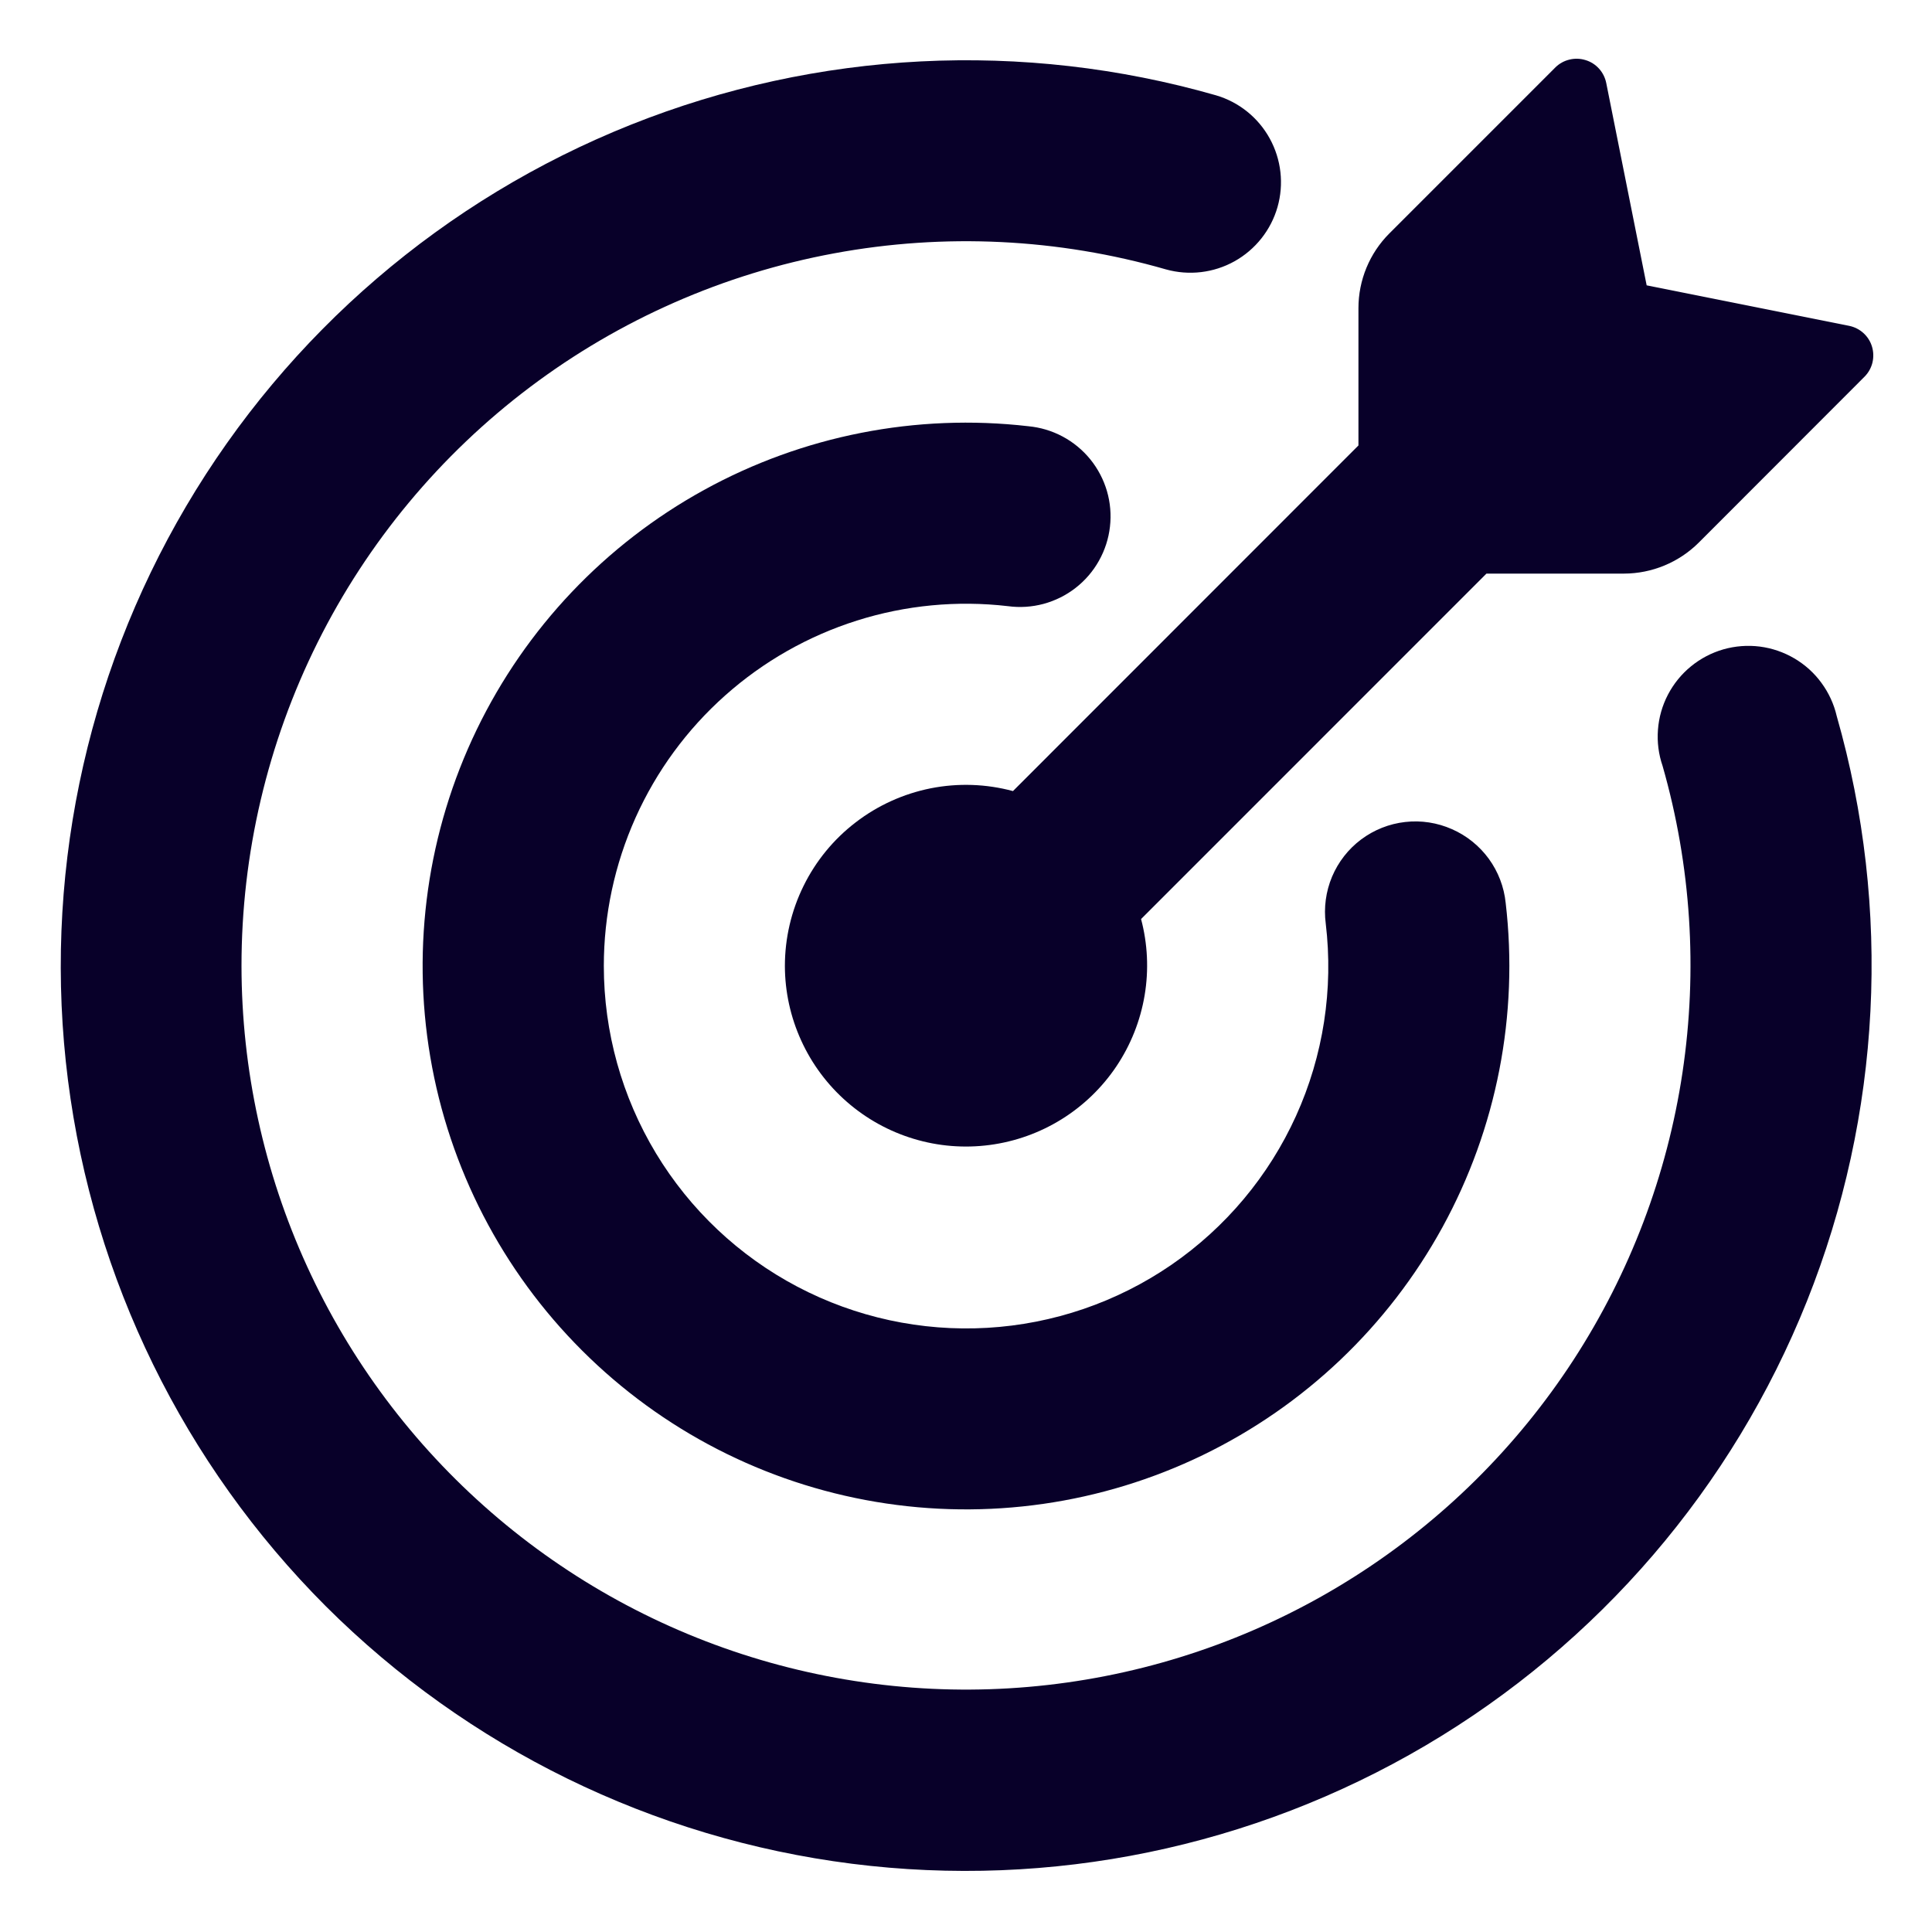
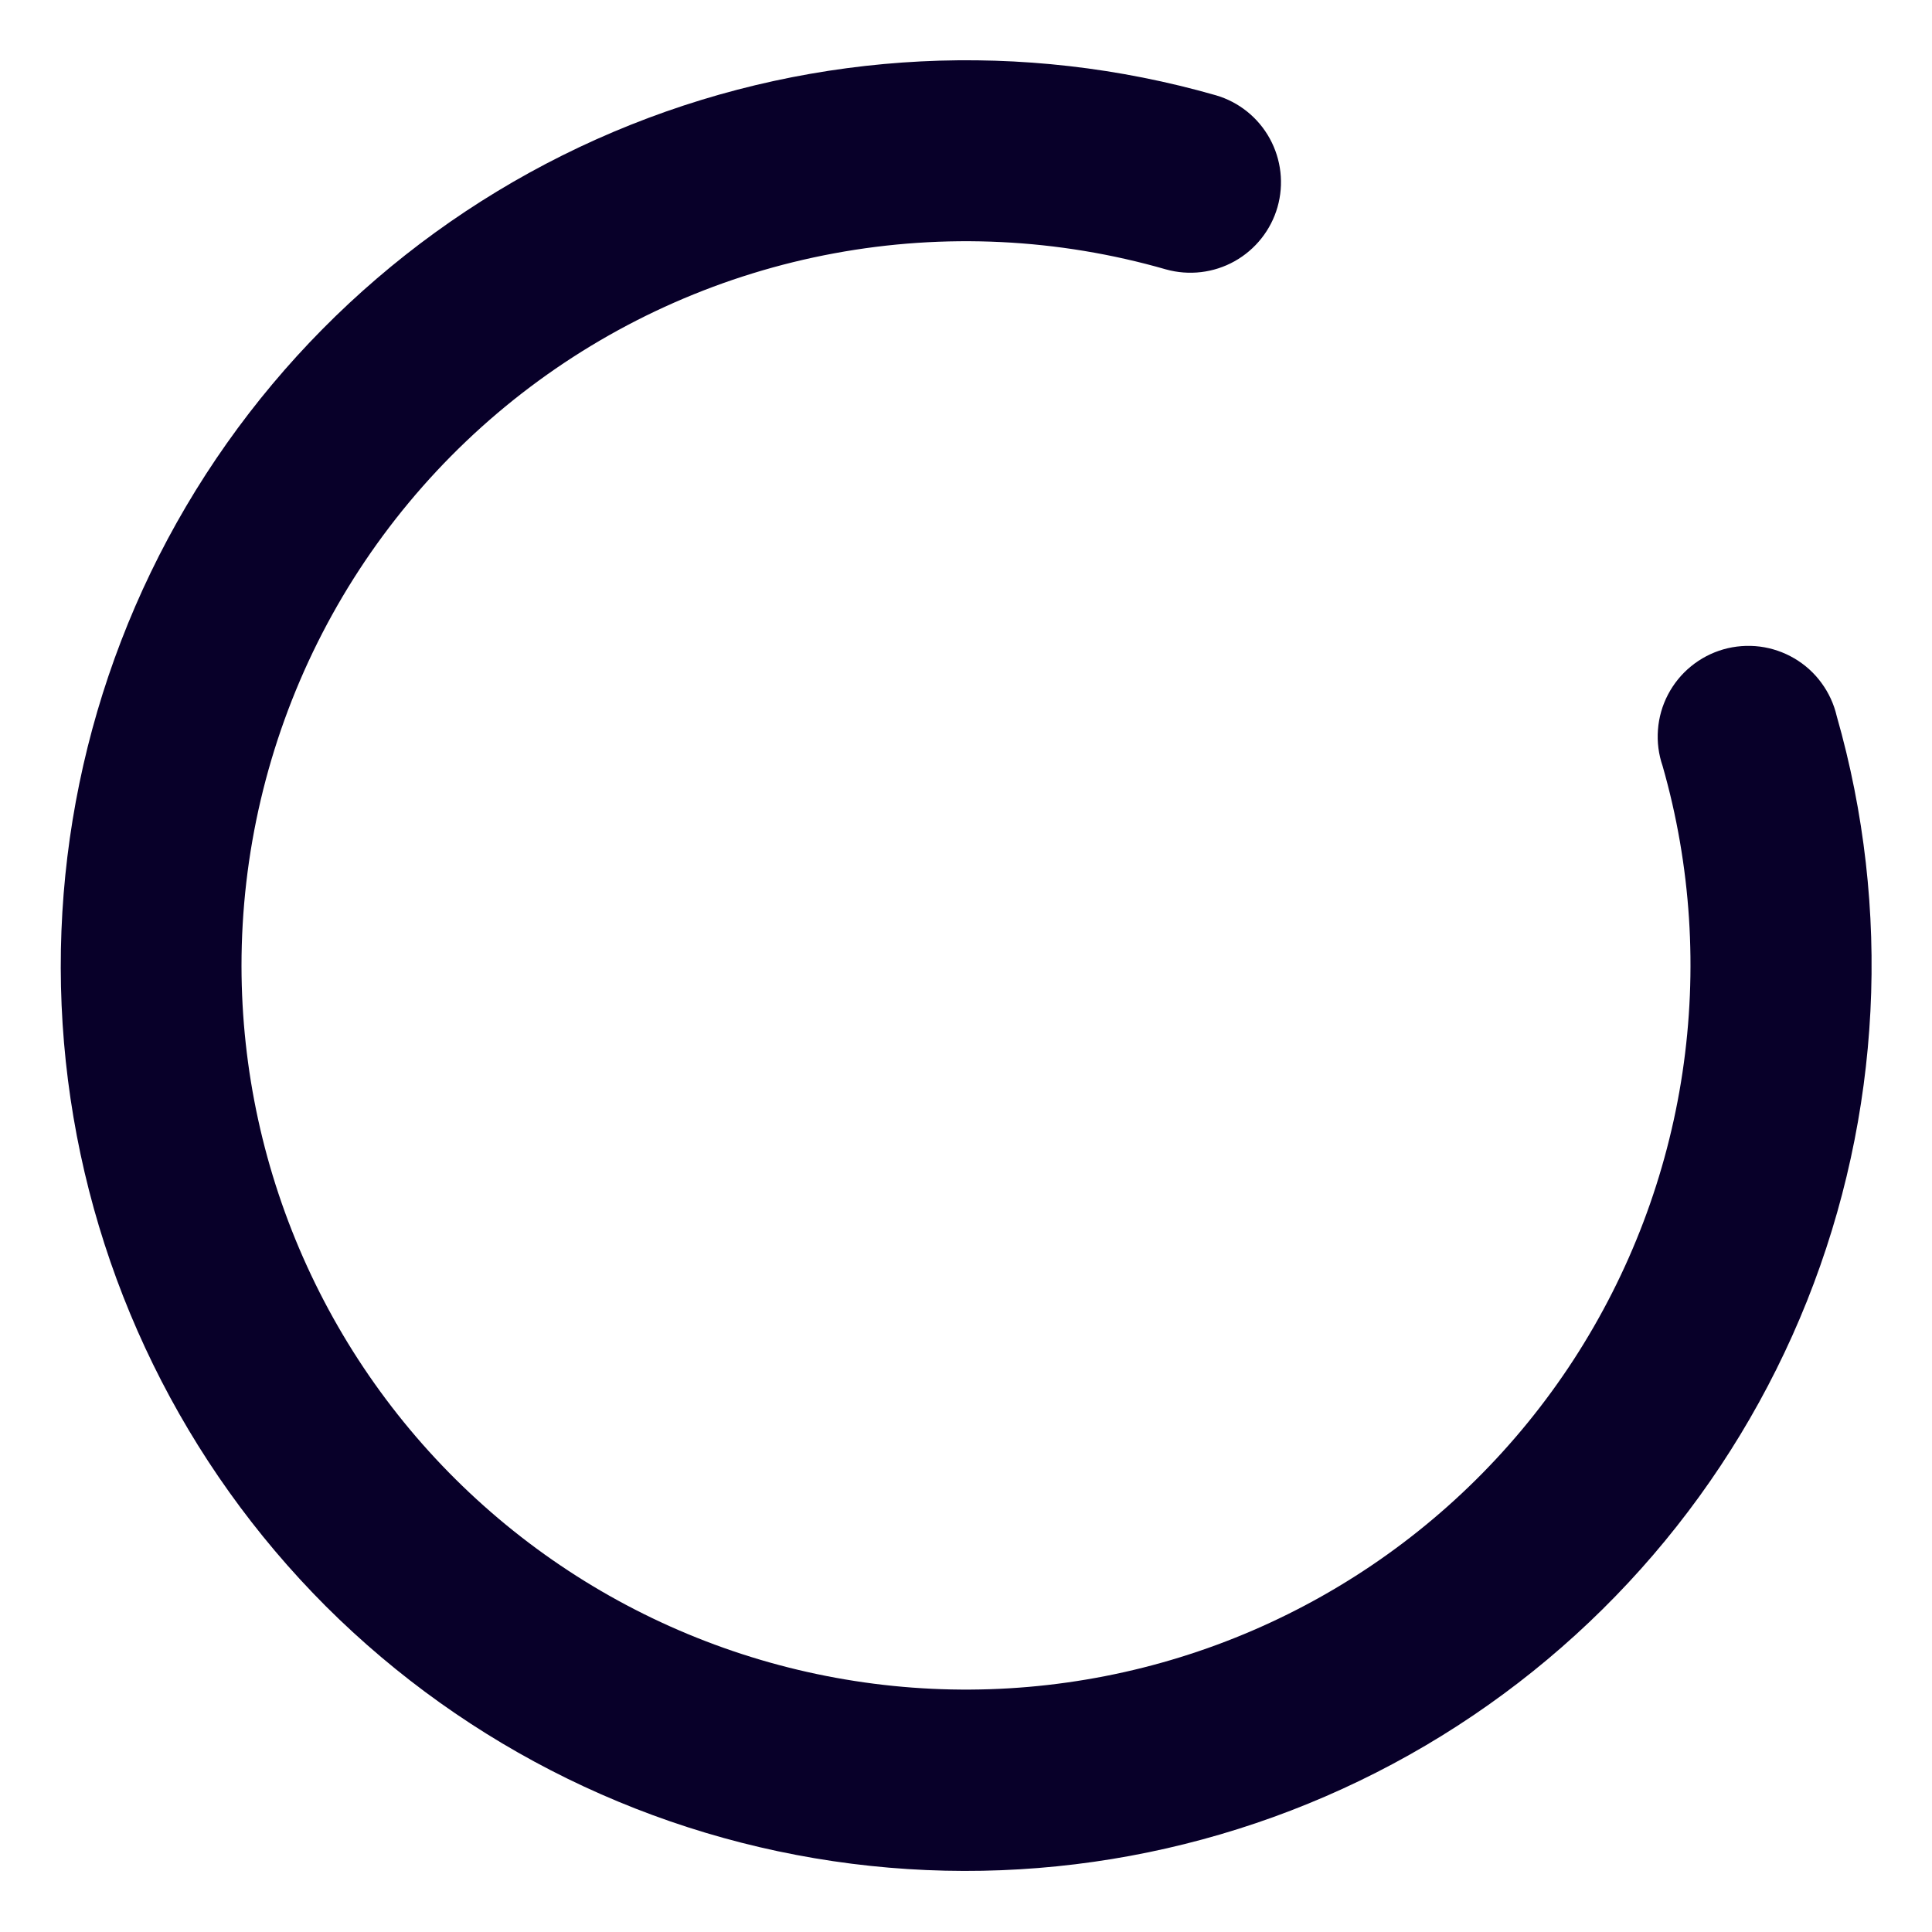
<svg xmlns="http://www.w3.org/2000/svg" width="39" height="39" viewBox="0 0 39 39" fill="none">
-   <path d="M33.24 5.76L37.325 6.577C37.545 6.621 37.725 6.782 37.789 6.998C37.821 7.104 37.823 7.216 37.797 7.323C37.77 7.43 37.715 7.527 37.637 7.605L34.291 10.954C33.89 11.353 33.347 11.578 32.782 11.579H30.006L23.034 18.552C23.167 19.054 23.192 19.579 23.106 20.091C23.02 20.604 22.826 21.092 22.537 21.524C22.248 21.955 21.87 22.32 21.429 22.594C20.988 22.868 20.493 23.045 19.978 23.113C19.463 23.181 18.939 23.139 18.442 22.988C17.945 22.838 17.485 22.583 17.094 22.241C16.703 21.9 16.389 21.478 16.174 21.006C15.958 20.533 15.845 20.02 15.844 19.5C15.844 18.939 15.973 18.386 16.221 17.883C16.469 17.379 16.829 16.94 17.275 16.599C17.72 16.257 18.238 16.023 18.788 15.913C19.338 15.804 19.906 15.823 20.448 15.969L27.422 8.992V6.221C27.422 5.655 27.646 5.112 28.046 4.712L31.395 1.363C31.473 1.285 31.571 1.23 31.678 1.204C31.785 1.177 31.897 1.18 32.002 1.212C32.219 1.275 32.38 1.456 32.424 1.675L33.24 5.76Z" fill="#080029" />
  <path d="M4.875 19.5C4.877 21.591 5.328 23.657 6.197 25.559C7.066 27.462 8.333 29.155 9.913 30.526C11.492 31.897 13.347 32.913 15.352 33.506C17.358 34.099 19.467 34.256 21.538 33.964C23.609 33.673 25.593 32.941 27.357 31.817C29.121 30.694 30.623 29.205 31.763 27.452C32.902 25.698 33.653 23.721 33.963 21.652C34.273 19.584 34.137 17.474 33.562 15.463C33.481 15.228 33.449 14.979 33.468 14.732C33.486 14.484 33.555 14.242 33.67 14.022C33.785 13.802 33.943 13.607 34.136 13.45C34.328 13.293 34.55 13.177 34.789 13.108C35.028 13.04 35.278 13.021 35.525 13.052C35.771 13.084 36.008 13.165 36.222 13.291C36.436 13.417 36.623 13.585 36.769 13.786C36.916 13.986 37.021 14.214 37.077 14.456C38.19 18.35 37.978 22.503 36.476 26.264C34.973 30.025 32.265 33.181 28.776 35.236C25.286 37.292 21.213 38.131 17.195 37.622C13.178 37.113 9.443 35.284 6.576 32.423C3.713 29.557 1.883 25.822 1.372 21.803C0.862 17.785 1.701 13.71 3.757 10.22C5.813 6.73 8.97 4.021 12.732 2.519C16.494 1.017 20.649 0.808 24.543 1.923C25.007 2.058 25.398 2.372 25.631 2.795C25.864 3.218 25.921 3.716 25.788 4.181C25.655 4.645 25.343 5.038 24.921 5.274C24.5 5.509 24.002 5.568 23.536 5.438C21.359 4.812 19.066 4.701 16.838 5.114C14.61 5.526 12.508 6.451 10.699 7.814C8.889 9.178 7.421 10.943 6.41 12.971C5.4 14.999 4.874 17.234 4.875 19.5Z" fill="#080029" />
-   <path d="M12.189 19.5C12.189 20.832 12.553 22.139 13.241 23.28C13.93 24.421 14.916 25.352 16.095 25.973C17.274 26.594 18.599 26.881 19.93 26.804C21.26 26.727 22.544 26.288 23.642 25.535C24.741 24.78 25.613 23.739 26.163 22.524C26.713 21.31 26.92 19.968 26.762 18.644C26.72 18.323 26.764 17.996 26.889 17.698C27.015 17.399 27.218 17.139 27.477 16.945C27.737 16.751 28.044 16.629 28.366 16.593C28.688 16.556 29.014 16.607 29.31 16.738C29.606 16.868 29.862 17.074 30.053 17.335C30.243 17.596 30.361 17.903 30.394 18.225C30.659 20.487 30.213 22.776 29.118 24.773C28.023 26.77 26.334 28.377 24.284 29.371C22.235 30.364 19.927 30.695 17.681 30.317C15.434 29.939 13.362 28.872 11.75 27.262C10.138 25.653 9.067 23.582 8.686 21.336C8.305 19.091 8.632 16.782 9.622 14.731C10.613 12.68 12.217 10.988 14.213 9.89C16.208 8.792 18.496 8.343 20.759 8.604C21.001 8.627 21.236 8.697 21.451 8.812C21.666 8.927 21.855 9.083 22.009 9.272C22.162 9.461 22.276 9.678 22.345 9.912C22.413 10.145 22.434 10.39 22.406 10.632C22.379 10.873 22.303 11.107 22.184 11.319C22.065 11.532 21.905 11.718 21.713 11.867C21.521 12.017 21.301 12.126 21.066 12.19C20.831 12.253 20.586 12.269 20.345 12.236C19.32 12.117 18.282 12.216 17.298 12.527C16.315 12.838 15.408 13.353 14.638 14.039C13.867 14.725 13.251 15.566 12.829 16.507C12.407 17.449 12.189 18.468 12.189 19.5Z" fill="#080029" />
</svg>